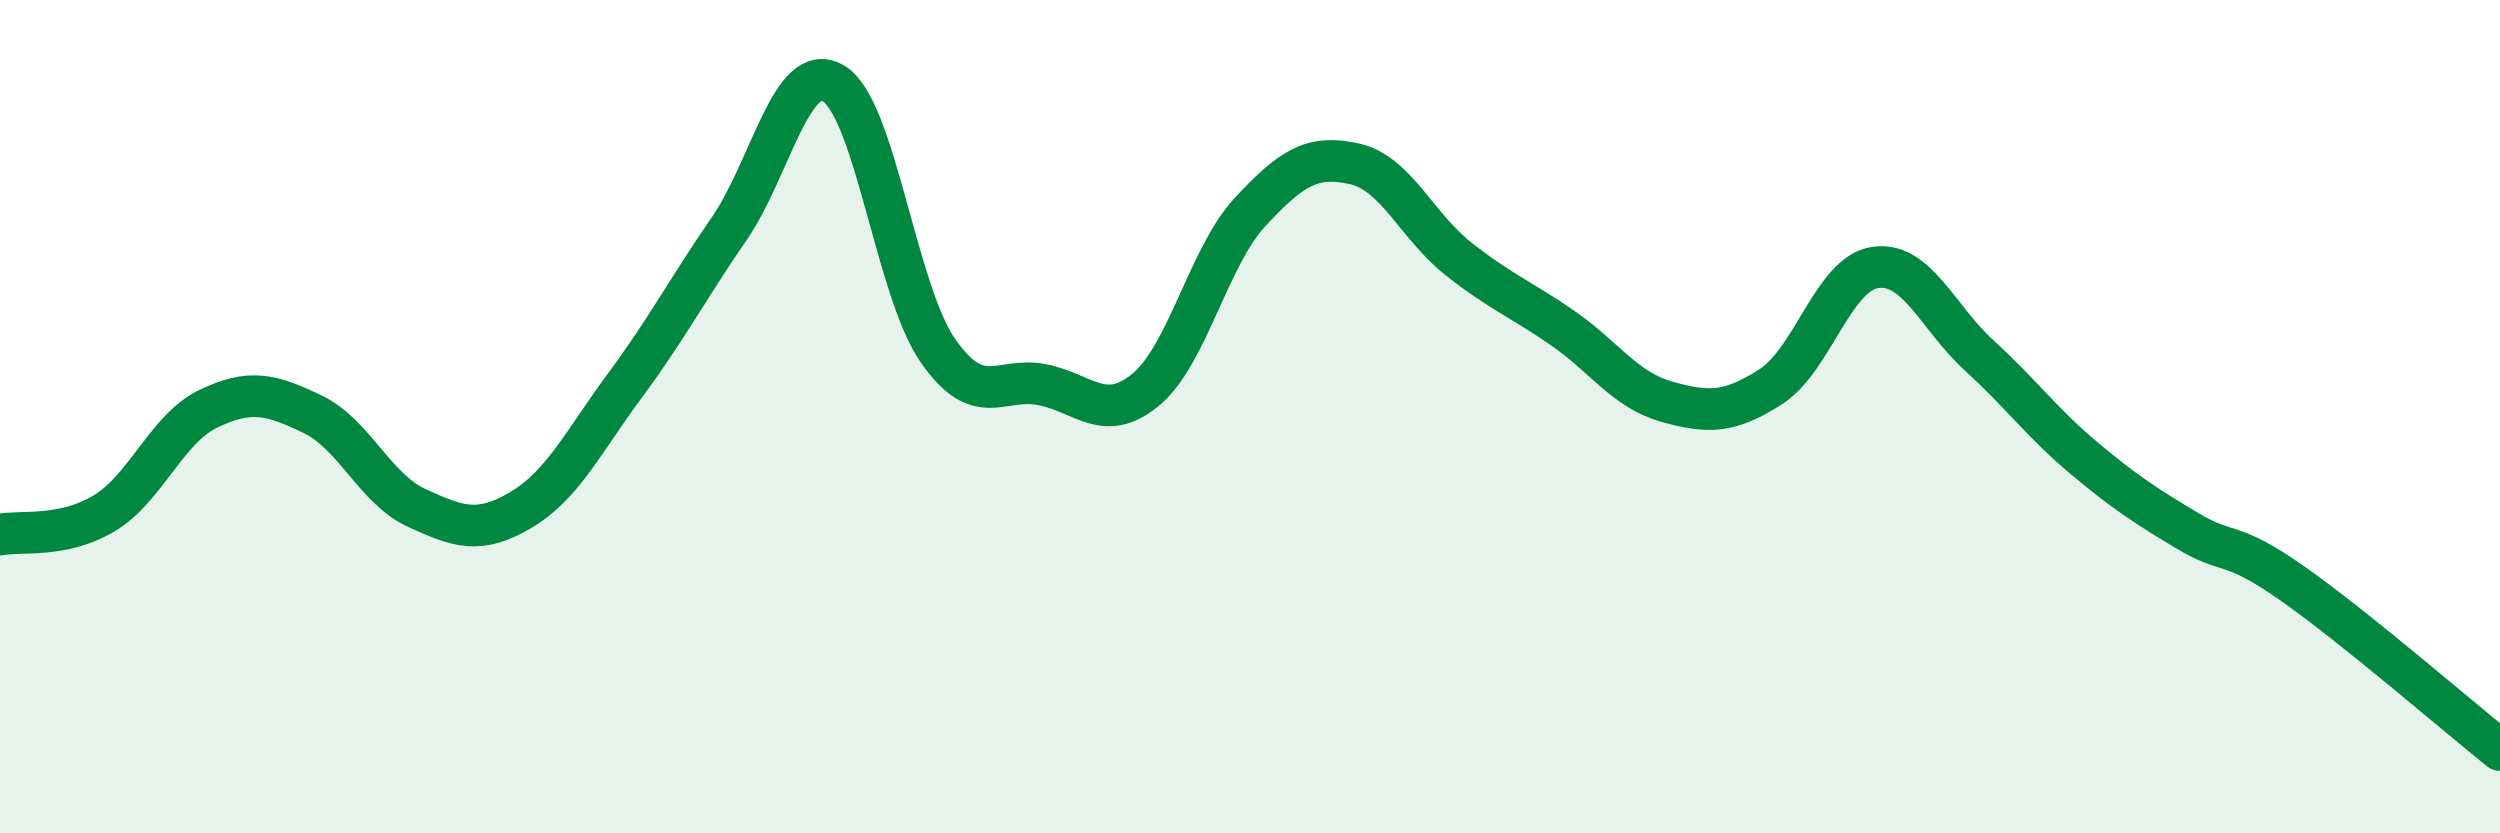
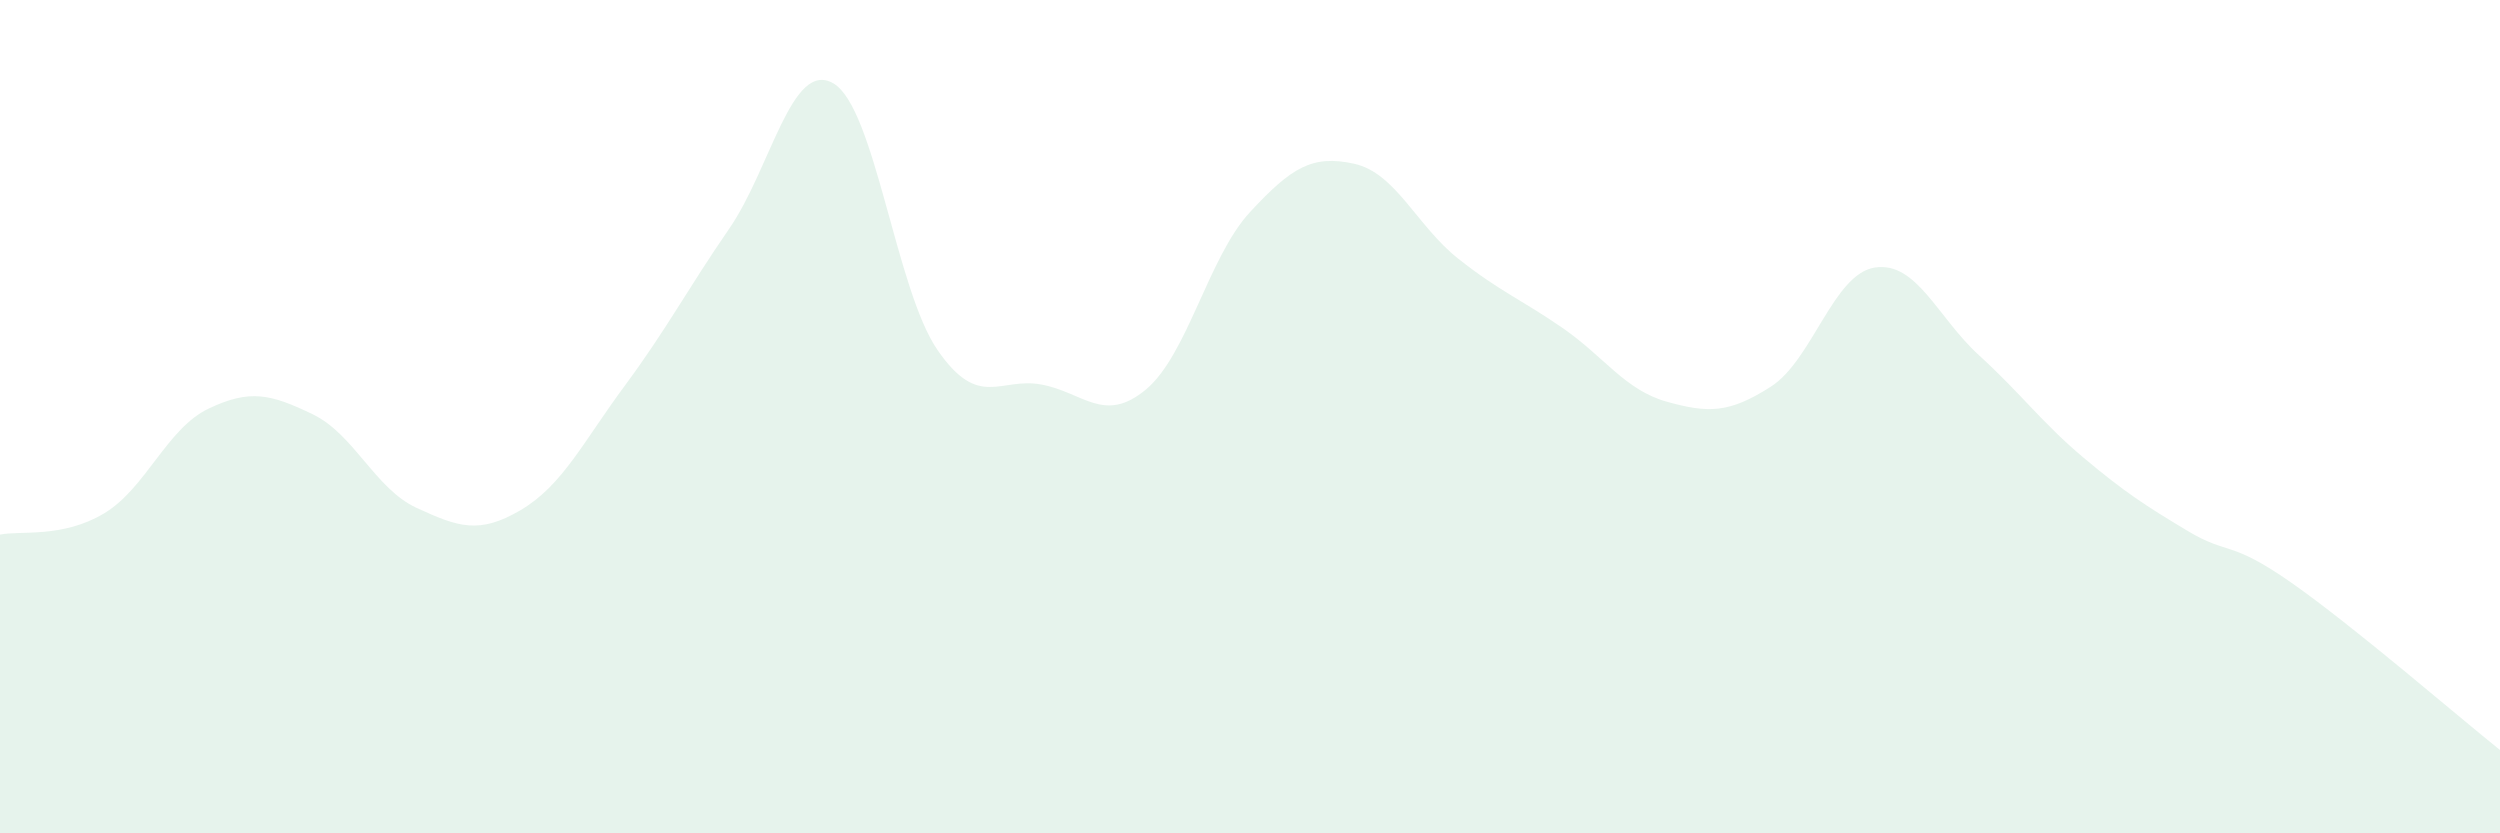
<svg xmlns="http://www.w3.org/2000/svg" width="60" height="20" viewBox="0 0 60 20">
  <path d="M 0,12.83 C 0.5,12.73 1.5,12.92 2.5,12.32 C 3.5,11.72 4,10.29 5,9.81 C 6,9.33 6.5,9.46 7.5,9.94 C 8.5,10.42 9,11.73 10,12.19 C 11,12.65 11.5,12.83 12.5,12.24 C 13.5,11.65 14,10.6 15,9.25 C 16,7.9 16.5,6.94 17.5,5.49 C 18.5,4.04 19,1.42 20,2 C 21,2.58 21.5,6.95 22.5,8.4 C 23.5,9.85 24,9.04 25,9.23 C 26,9.42 26.5,10.18 27.5,9.35 C 28.5,8.52 29,6.17 30,5.09 C 31,4.01 31.5,3.71 32.5,3.93 C 33.5,4.15 34,5.42 35,6.21 C 36,7 36.5,7.18 37.5,7.87 C 38.5,8.56 39,9.36 40,9.64 C 41,9.92 41.5,9.92 42.5,9.28 C 43.5,8.64 44,6.57 45,6.42 C 46,6.27 46.5,7.62 47.5,8.53 C 48.5,9.44 49,10.14 50,10.98 C 51,11.82 51.5,12.14 52.5,12.74 C 53.5,13.34 53.5,12.94 55,13.99 C 56.5,15.04 59,17.2 60,18L60 20L0 20Z" fill="#008740" opacity="0.1" stroke-linecap="round" stroke-linejoin="round" />
-   <path d="M 0,12.83 C 0.5,12.73 1.5,12.92 2.5,12.32 C 3.5,11.72 4,10.29 5,9.81 C 6,9.33 6.5,9.46 7.5,9.94 C 8.5,10.42 9,11.73 10,12.19 C 11,12.65 11.5,12.83 12.5,12.24 C 13.5,11.65 14,10.6 15,9.25 C 16,7.9 16.5,6.94 17.5,5.49 C 18.5,4.04 19,1.42 20,2 C 21,2.58 21.5,6.95 22.5,8.4 C 23.5,9.85 24,9.04 25,9.23 C 26,9.42 26.5,10.18 27.5,9.35 C 28.5,8.52 29,6.17 30,5.09 C 31,4.01 31.5,3.71 32.5,3.93 C 33.5,4.15 34,5.42 35,6.21 C 36,7 36.5,7.18 37.5,7.87 C 38.5,8.56 39,9.36 40,9.64 C 41,9.92 41.5,9.92 42.5,9.28 C 43.5,8.64 44,6.57 45,6.42 C 46,6.27 46.5,7.62 47.5,8.53 C 48.5,9.44 49,10.14 50,10.98 C 51,11.82 51.5,12.14 52.5,12.74 C 53.5,13.34 53.5,12.94 55,13.99 C 56.5,15.04 59,17.2 60,18" stroke="#008740" stroke-width="1" fill="none" stroke-linecap="round" stroke-linejoin="round" />
</svg>